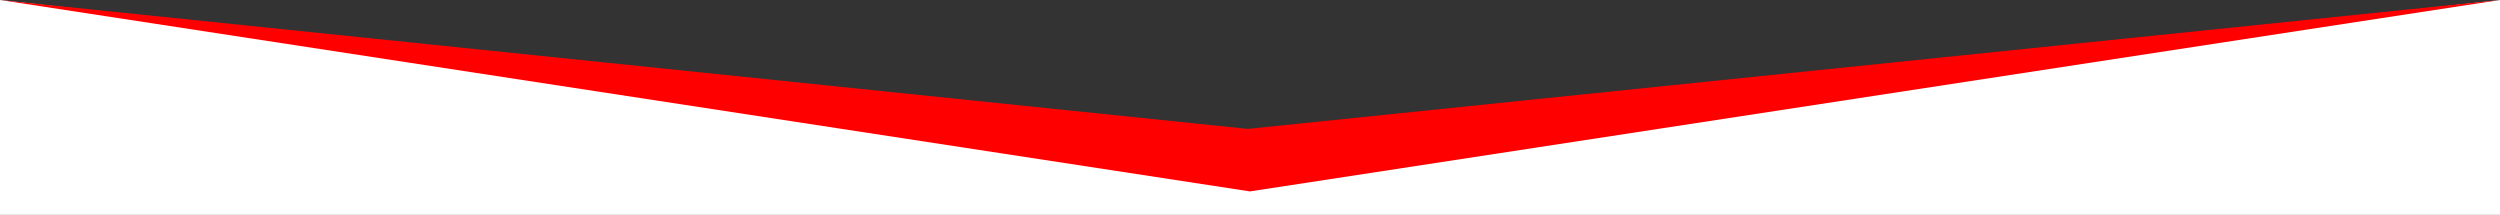
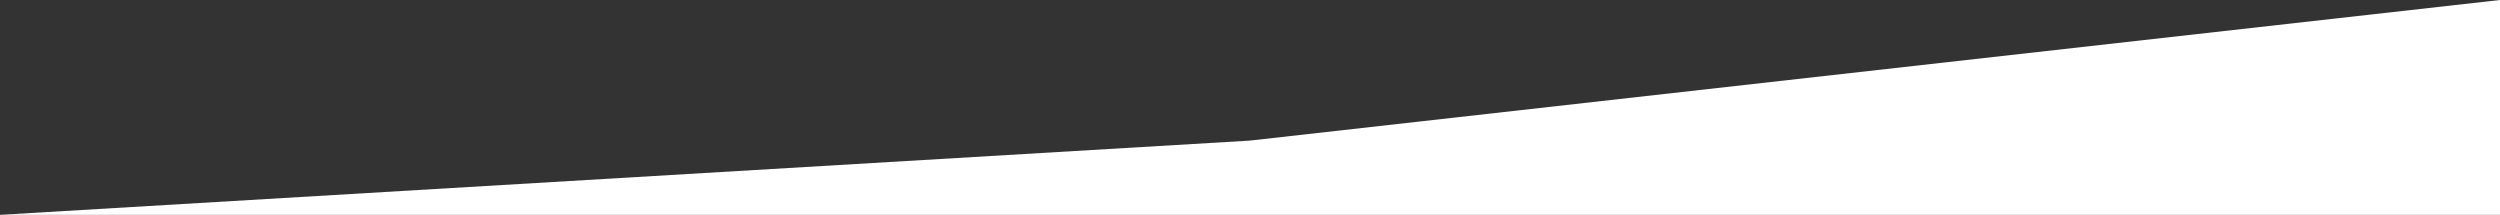
<svg xmlns="http://www.w3.org/2000/svg" width="100%" height="100%" viewBox="0 0 1280 110" version="1.1" xml:space="preserve" style="fill-rule:evenodd;clip-rule:evenodd;stroke-linejoin:round;stroke-miterlimit:2;">
  <rect x="0" y="0" width="1280" height="110" fill="#333333" stroke="none" />
  <g id="Path_1499" transform="matrix(-1,-7.65714e-16,7.65714e-16,-1,1280,110)">
-     <path d="M0,0L1280,0L1280,110L640.2,38L0,110L0,0Z" style="fill:white;" />
+     <path d="M0,0L1280,0L640.2,38L0,110L0,0Z" style="fill:white;" />
  </g>
  <g id="Path_1498" transform="matrix(-1,-7.65714e-16,7.65714e-16,-1,1280,98)">
-     <path d="M640,-0L1280,98L641.005,32L0,98L640,-0Z" style="fill:rgb(255,0,0);" />
-   </g>
+     </g>
</svg>